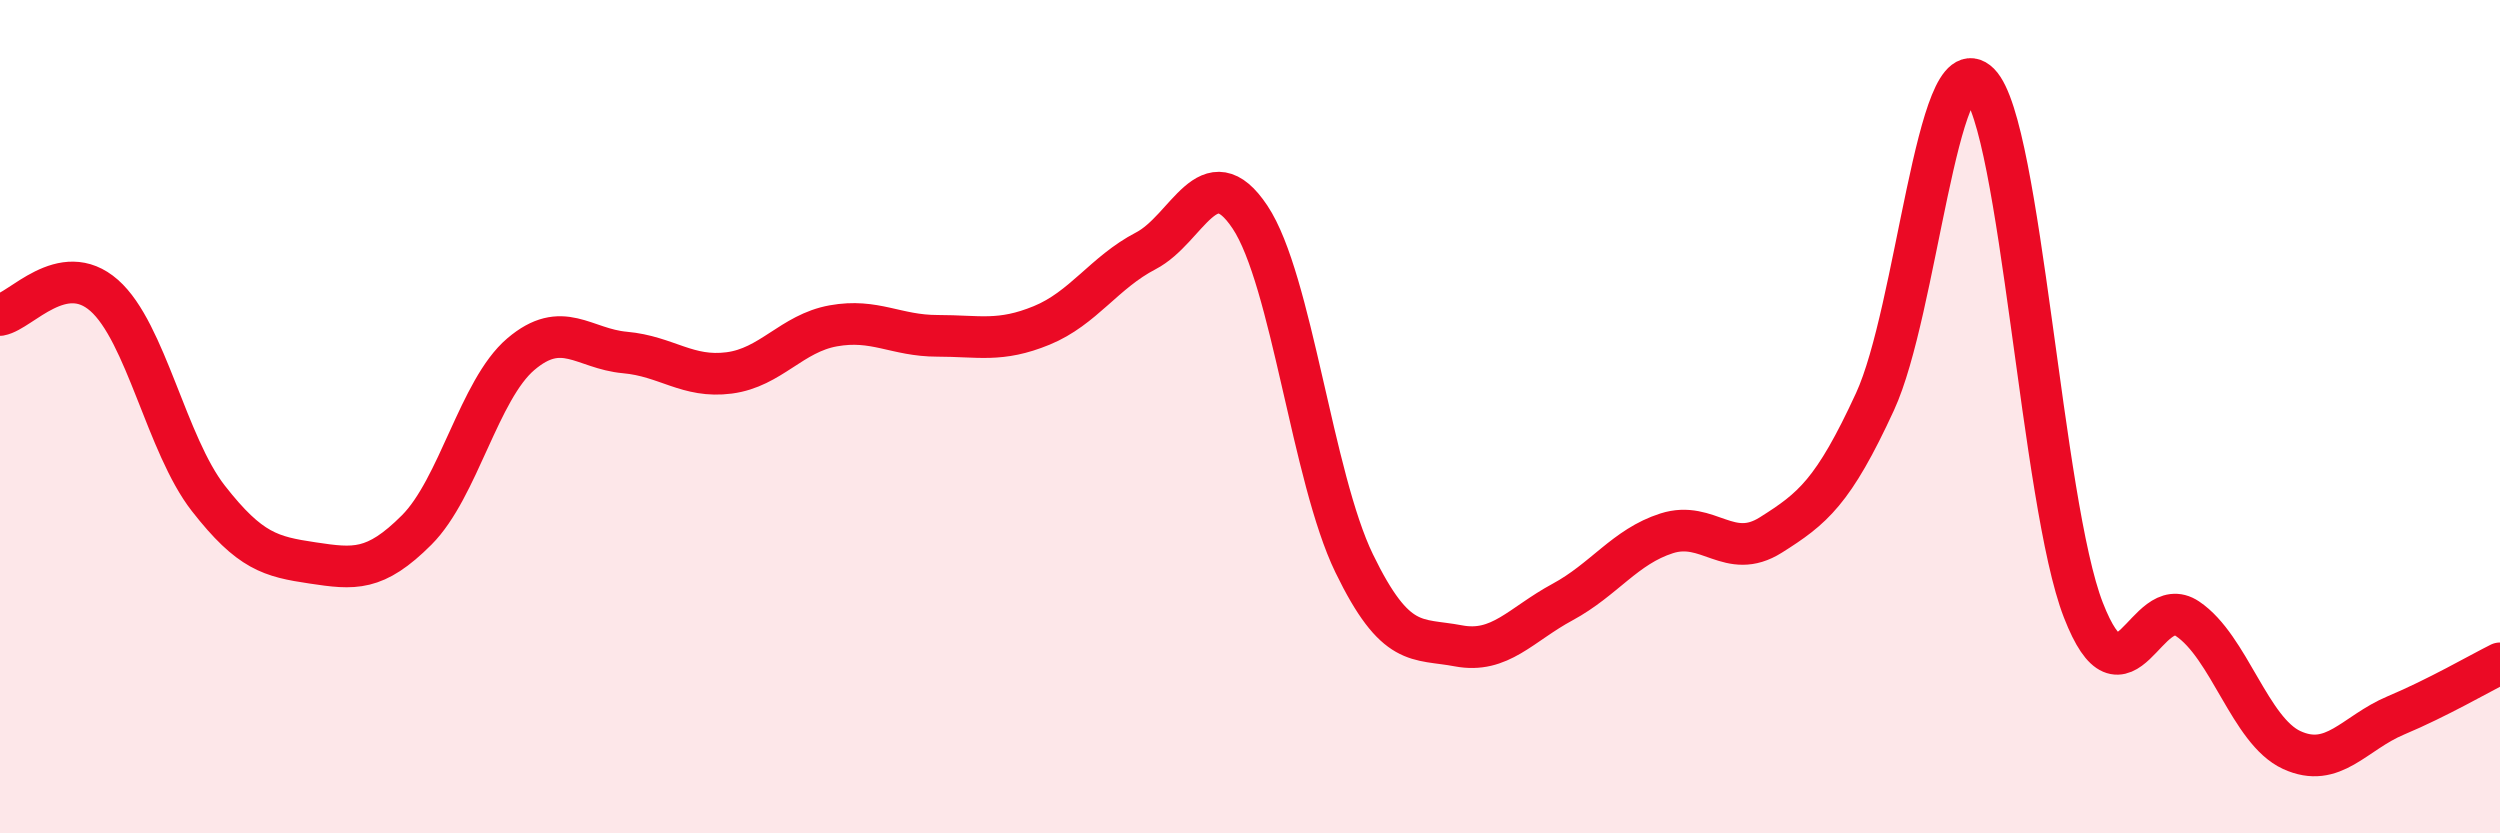
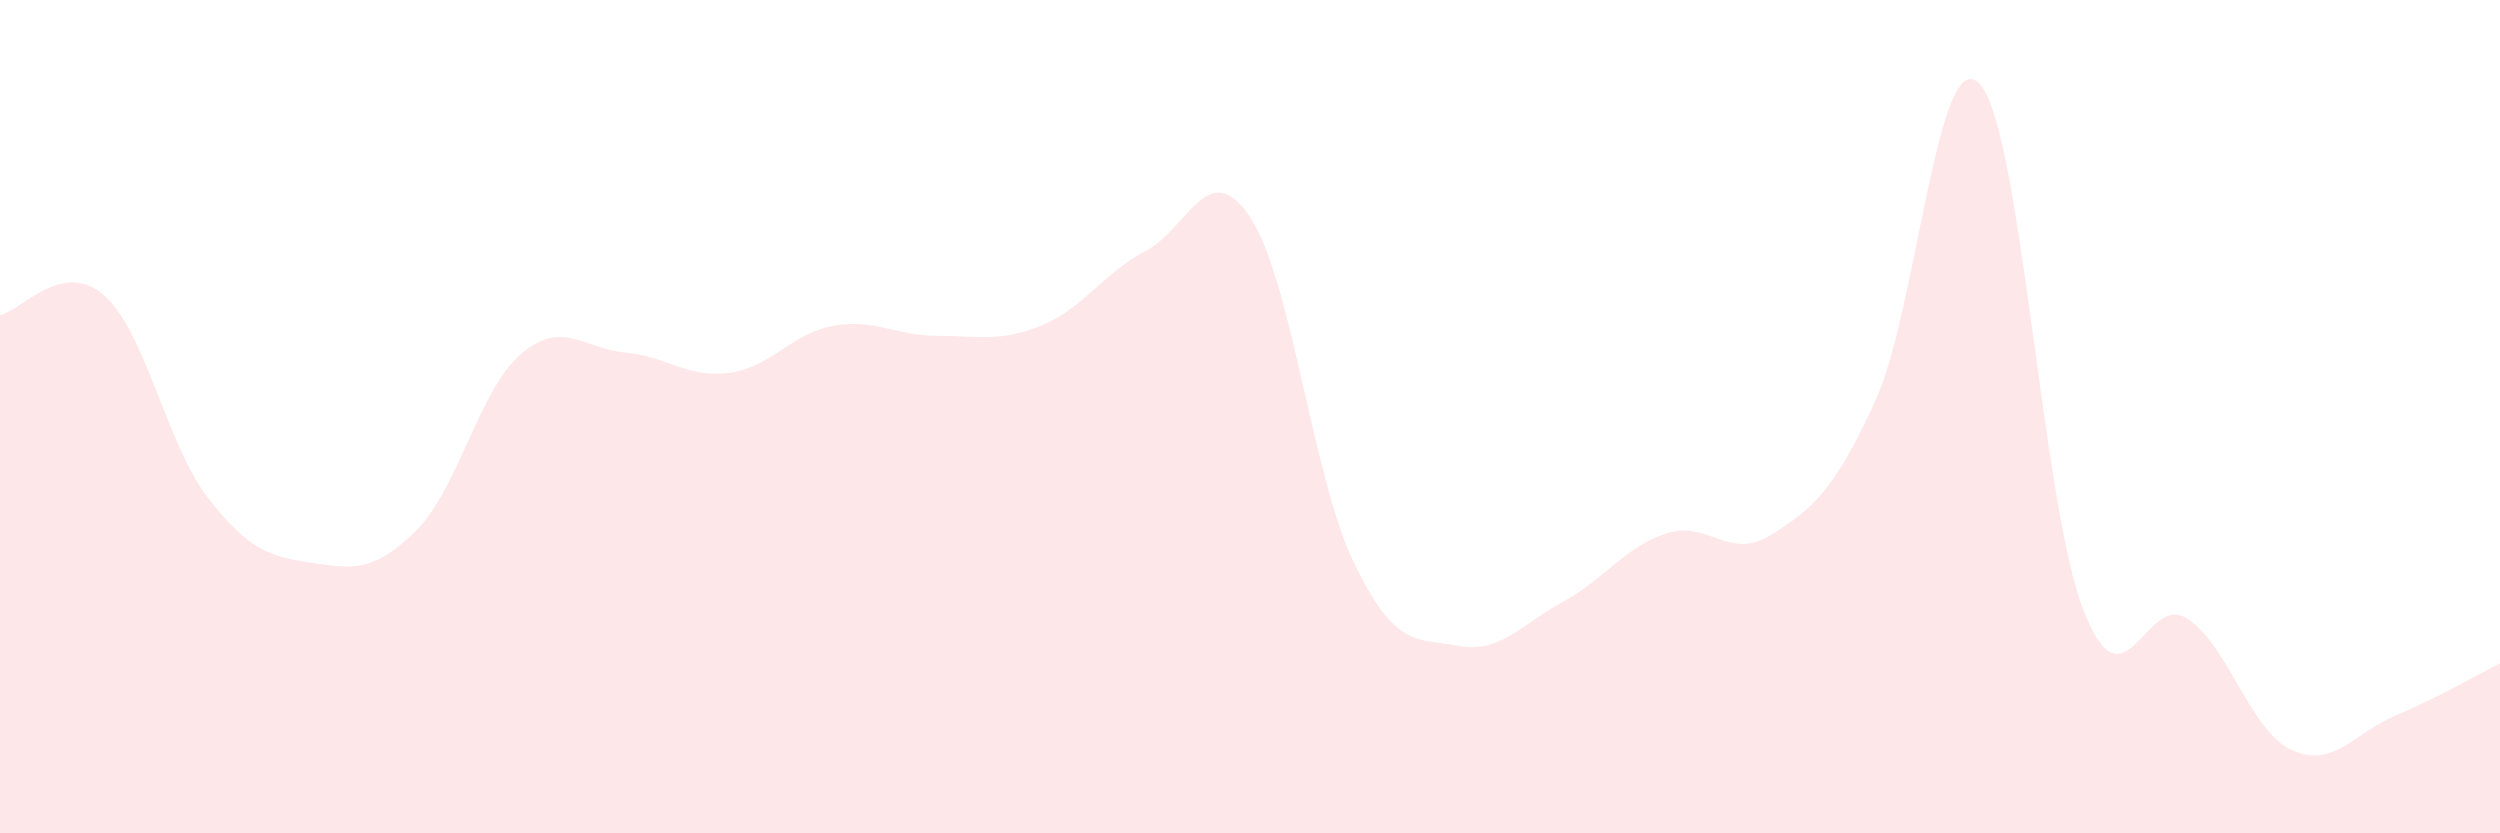
<svg xmlns="http://www.w3.org/2000/svg" width="60" height="20" viewBox="0 0 60 20">
  <path d="M 0,7.56 C 0.5,7.47 1.5,6.21 2.5,7.09 C 3.5,7.97 4,10.68 5,11.96 C 6,13.24 6.5,13.36 7.5,13.51 C 8.5,13.66 9,13.72 10,12.72 C 11,11.72 11.5,9.35 12.5,8.5 C 13.5,7.65 14,8.37 15,8.46 C 16,8.55 16.5,9.08 17.5,8.95 C 18.5,8.82 19,8 20,7.82 C 21,7.64 21.5,8.06 22.5,8.06 C 23.5,8.06 24,8.22 25,7.81 C 26,7.4 26.5,6.54 27.5,6.02 C 28.5,5.5 29,3.71 30,5.21 C 31,6.71 31.5,11.46 32.5,13.52 C 33.5,15.58 34,15.31 35,15.5 C 36,15.69 36.5,14.99 37.5,14.45 C 38.5,13.91 39,13.12 40,12.8 C 41,12.48 41.5,13.47 42.5,12.84 C 43.5,12.21 44,11.81 45,9.64 C 46,7.47 46.5,1 47.5,2 C 48.5,3 49,12.07 50,14.64 C 51,17.21 51.5,14.18 52.5,14.85 C 53.5,15.52 54,17.54 55,18 C 56,18.46 56.5,17.59 57.5,17.17 C 58.5,16.75 59.5,16.17 60,15.92L60 20L0 20Z" fill="#EB0A25" opacity="0.1" stroke-linecap="round" stroke-linejoin="round" />
-   <path d="M 0,7.56 C 0.5,7.47 1.5,6.21 2.5,7.09 C 3.5,7.97 4,10.68 5,11.96 C 6,13.24 6.5,13.36 7.5,13.51 C 8.5,13.66 9,13.72 10,12.72 C 11,11.72 11.5,9.35 12.5,8.5 C 13.5,7.65 14,8.37 15,8.46 C 16,8.55 16.5,9.08 17.5,8.95 C 18.5,8.82 19,8 20,7.82 C 21,7.64 21.5,8.06 22.5,8.06 C 23.5,8.06 24,8.22 25,7.81 C 26,7.4 26.5,6.54 27.5,6.02 C 28.5,5.5 29,3.71 30,5.21 C 31,6.71 31.5,11.46 32.5,13.52 C 33.5,15.58 34,15.31 35,15.5 C 36,15.69 36.5,14.99 37.5,14.45 C 38.5,13.91 39,13.12 40,12.8 C 41,12.48 41.5,13.47 42.5,12.84 C 43.5,12.21 44,11.81 45,9.64 C 46,7.47 46.5,1 47.5,2 C 48.5,3 49,12.07 50,14.64 C 51,17.21 51.5,14.18 52.5,14.85 C 53.5,15.52 54,17.54 55,18 C 56,18.46 56.5,17.59 57.5,17.17 C 58.5,16.75 59.5,16.17 60,15.92" stroke="#EB0A25" stroke-width="1" fill="none" stroke-linecap="round" stroke-linejoin="round" />
</svg>